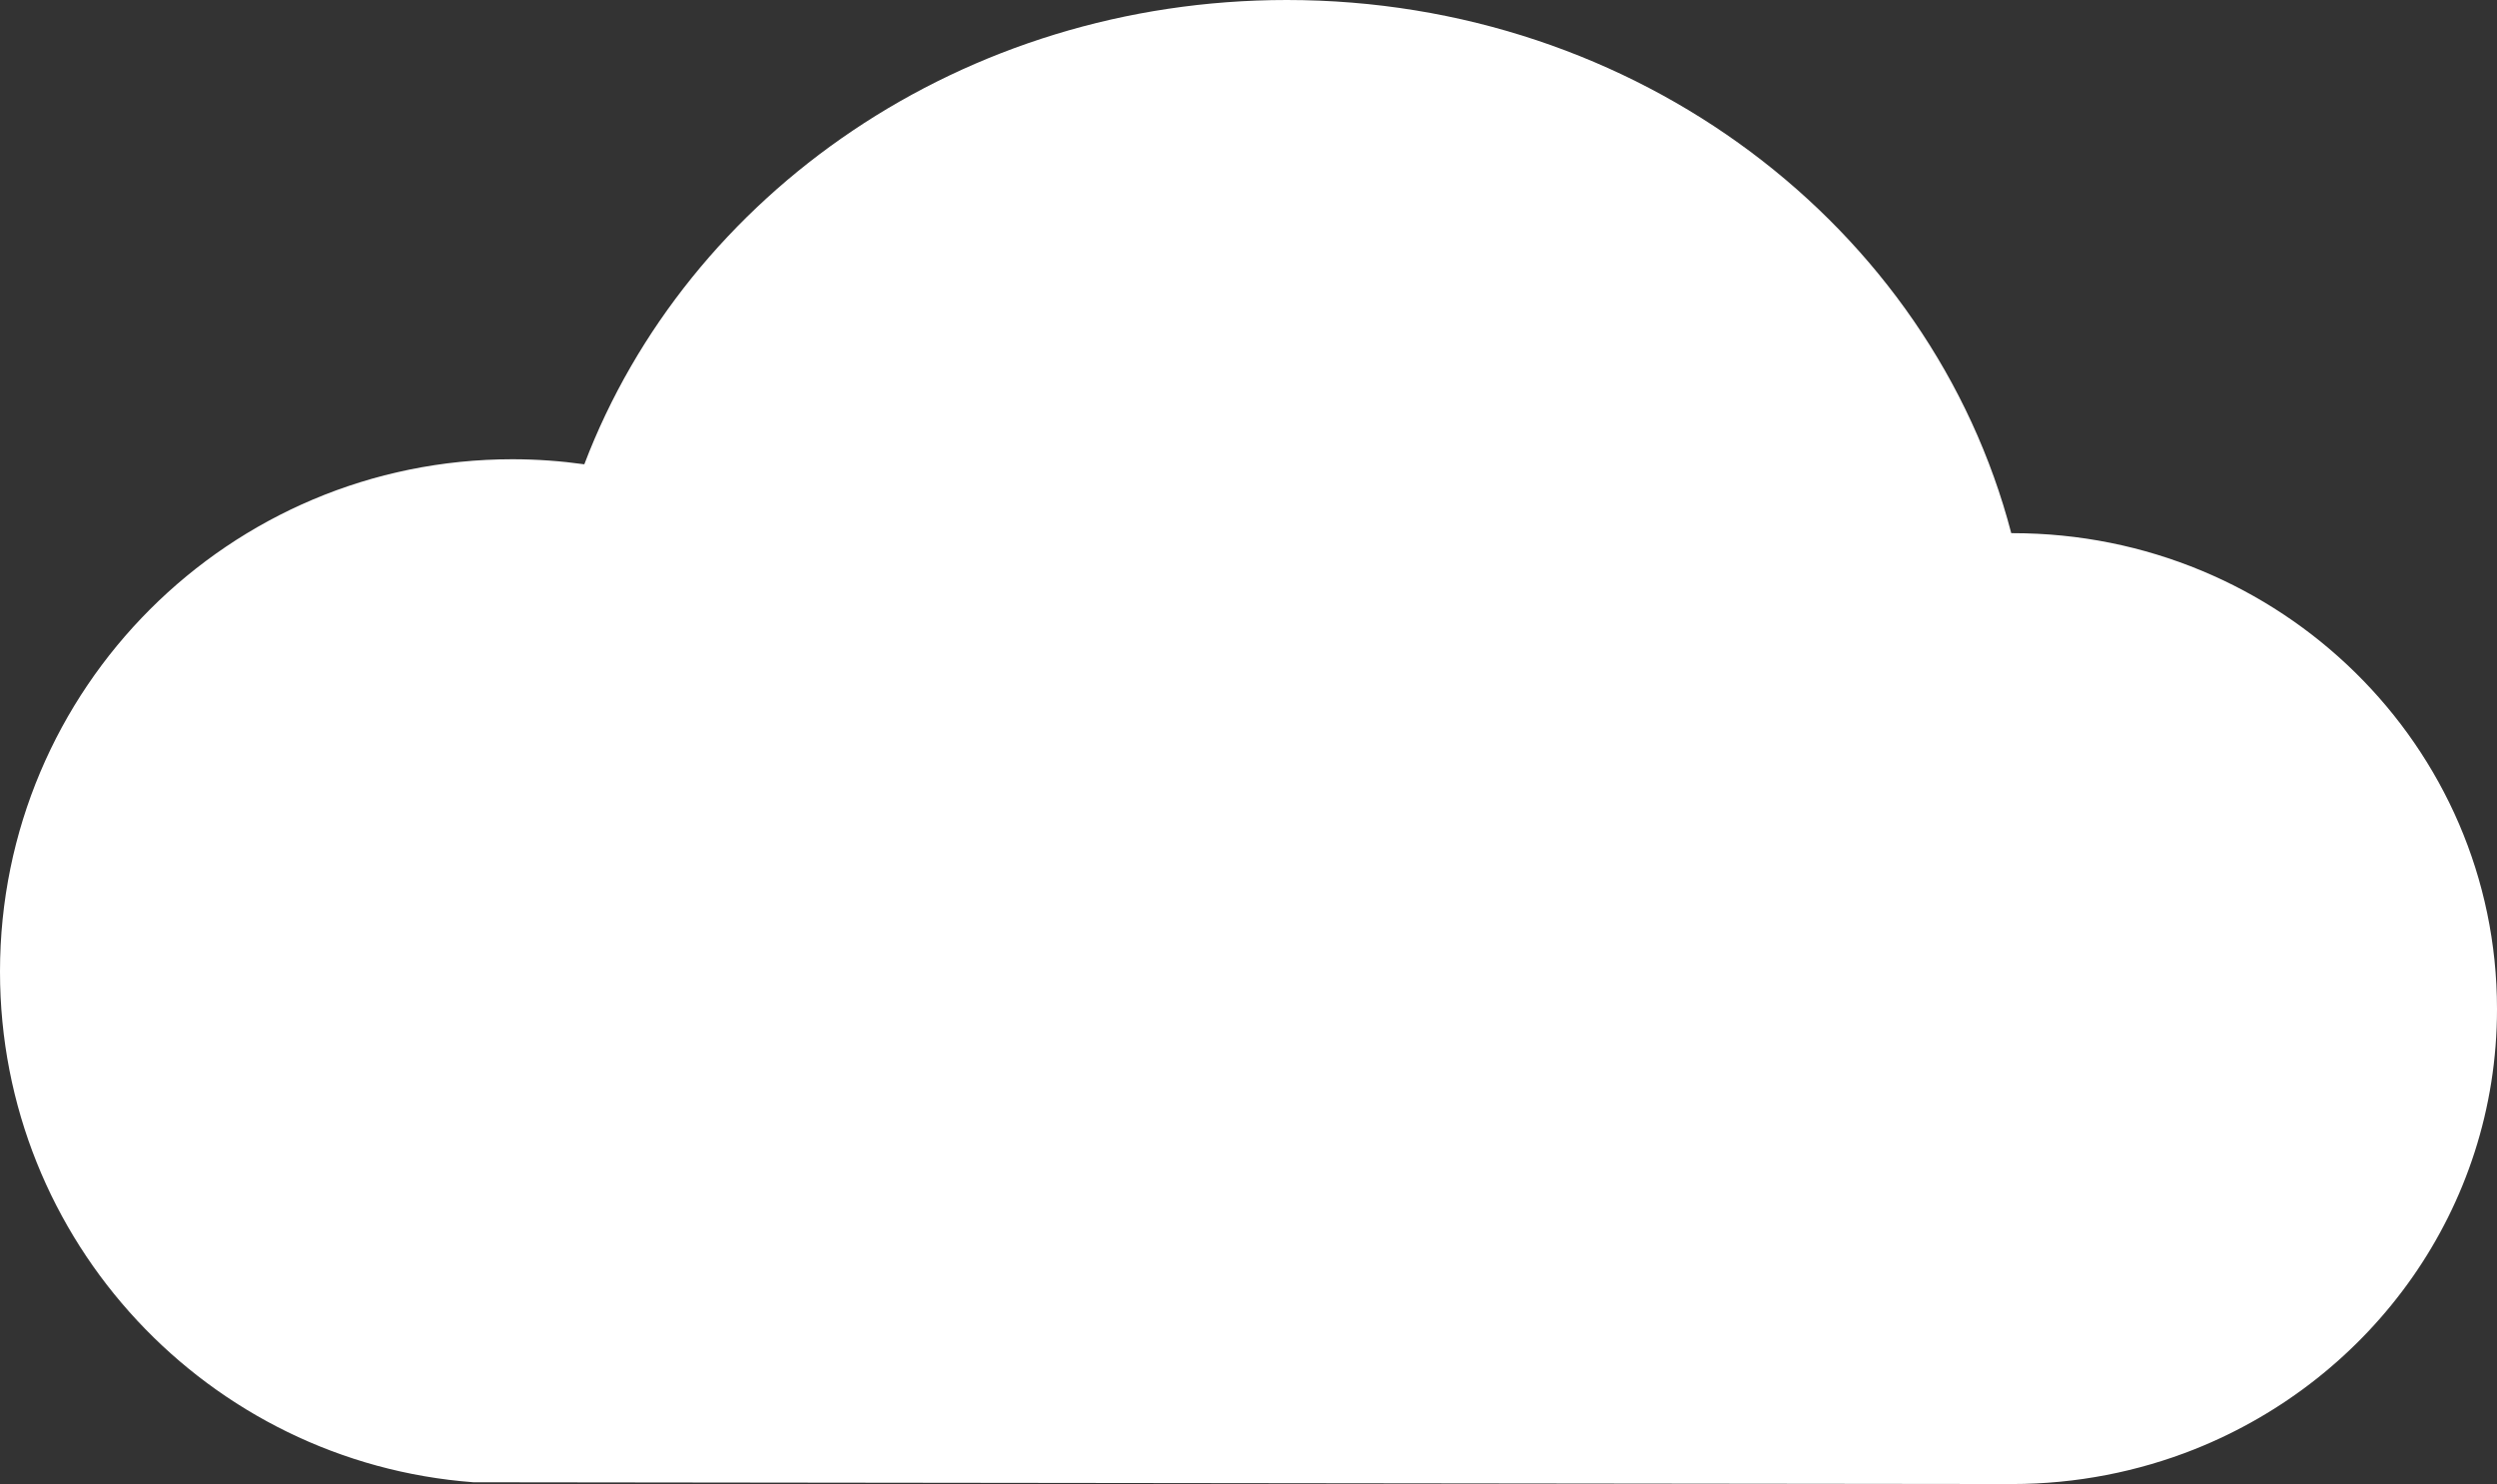
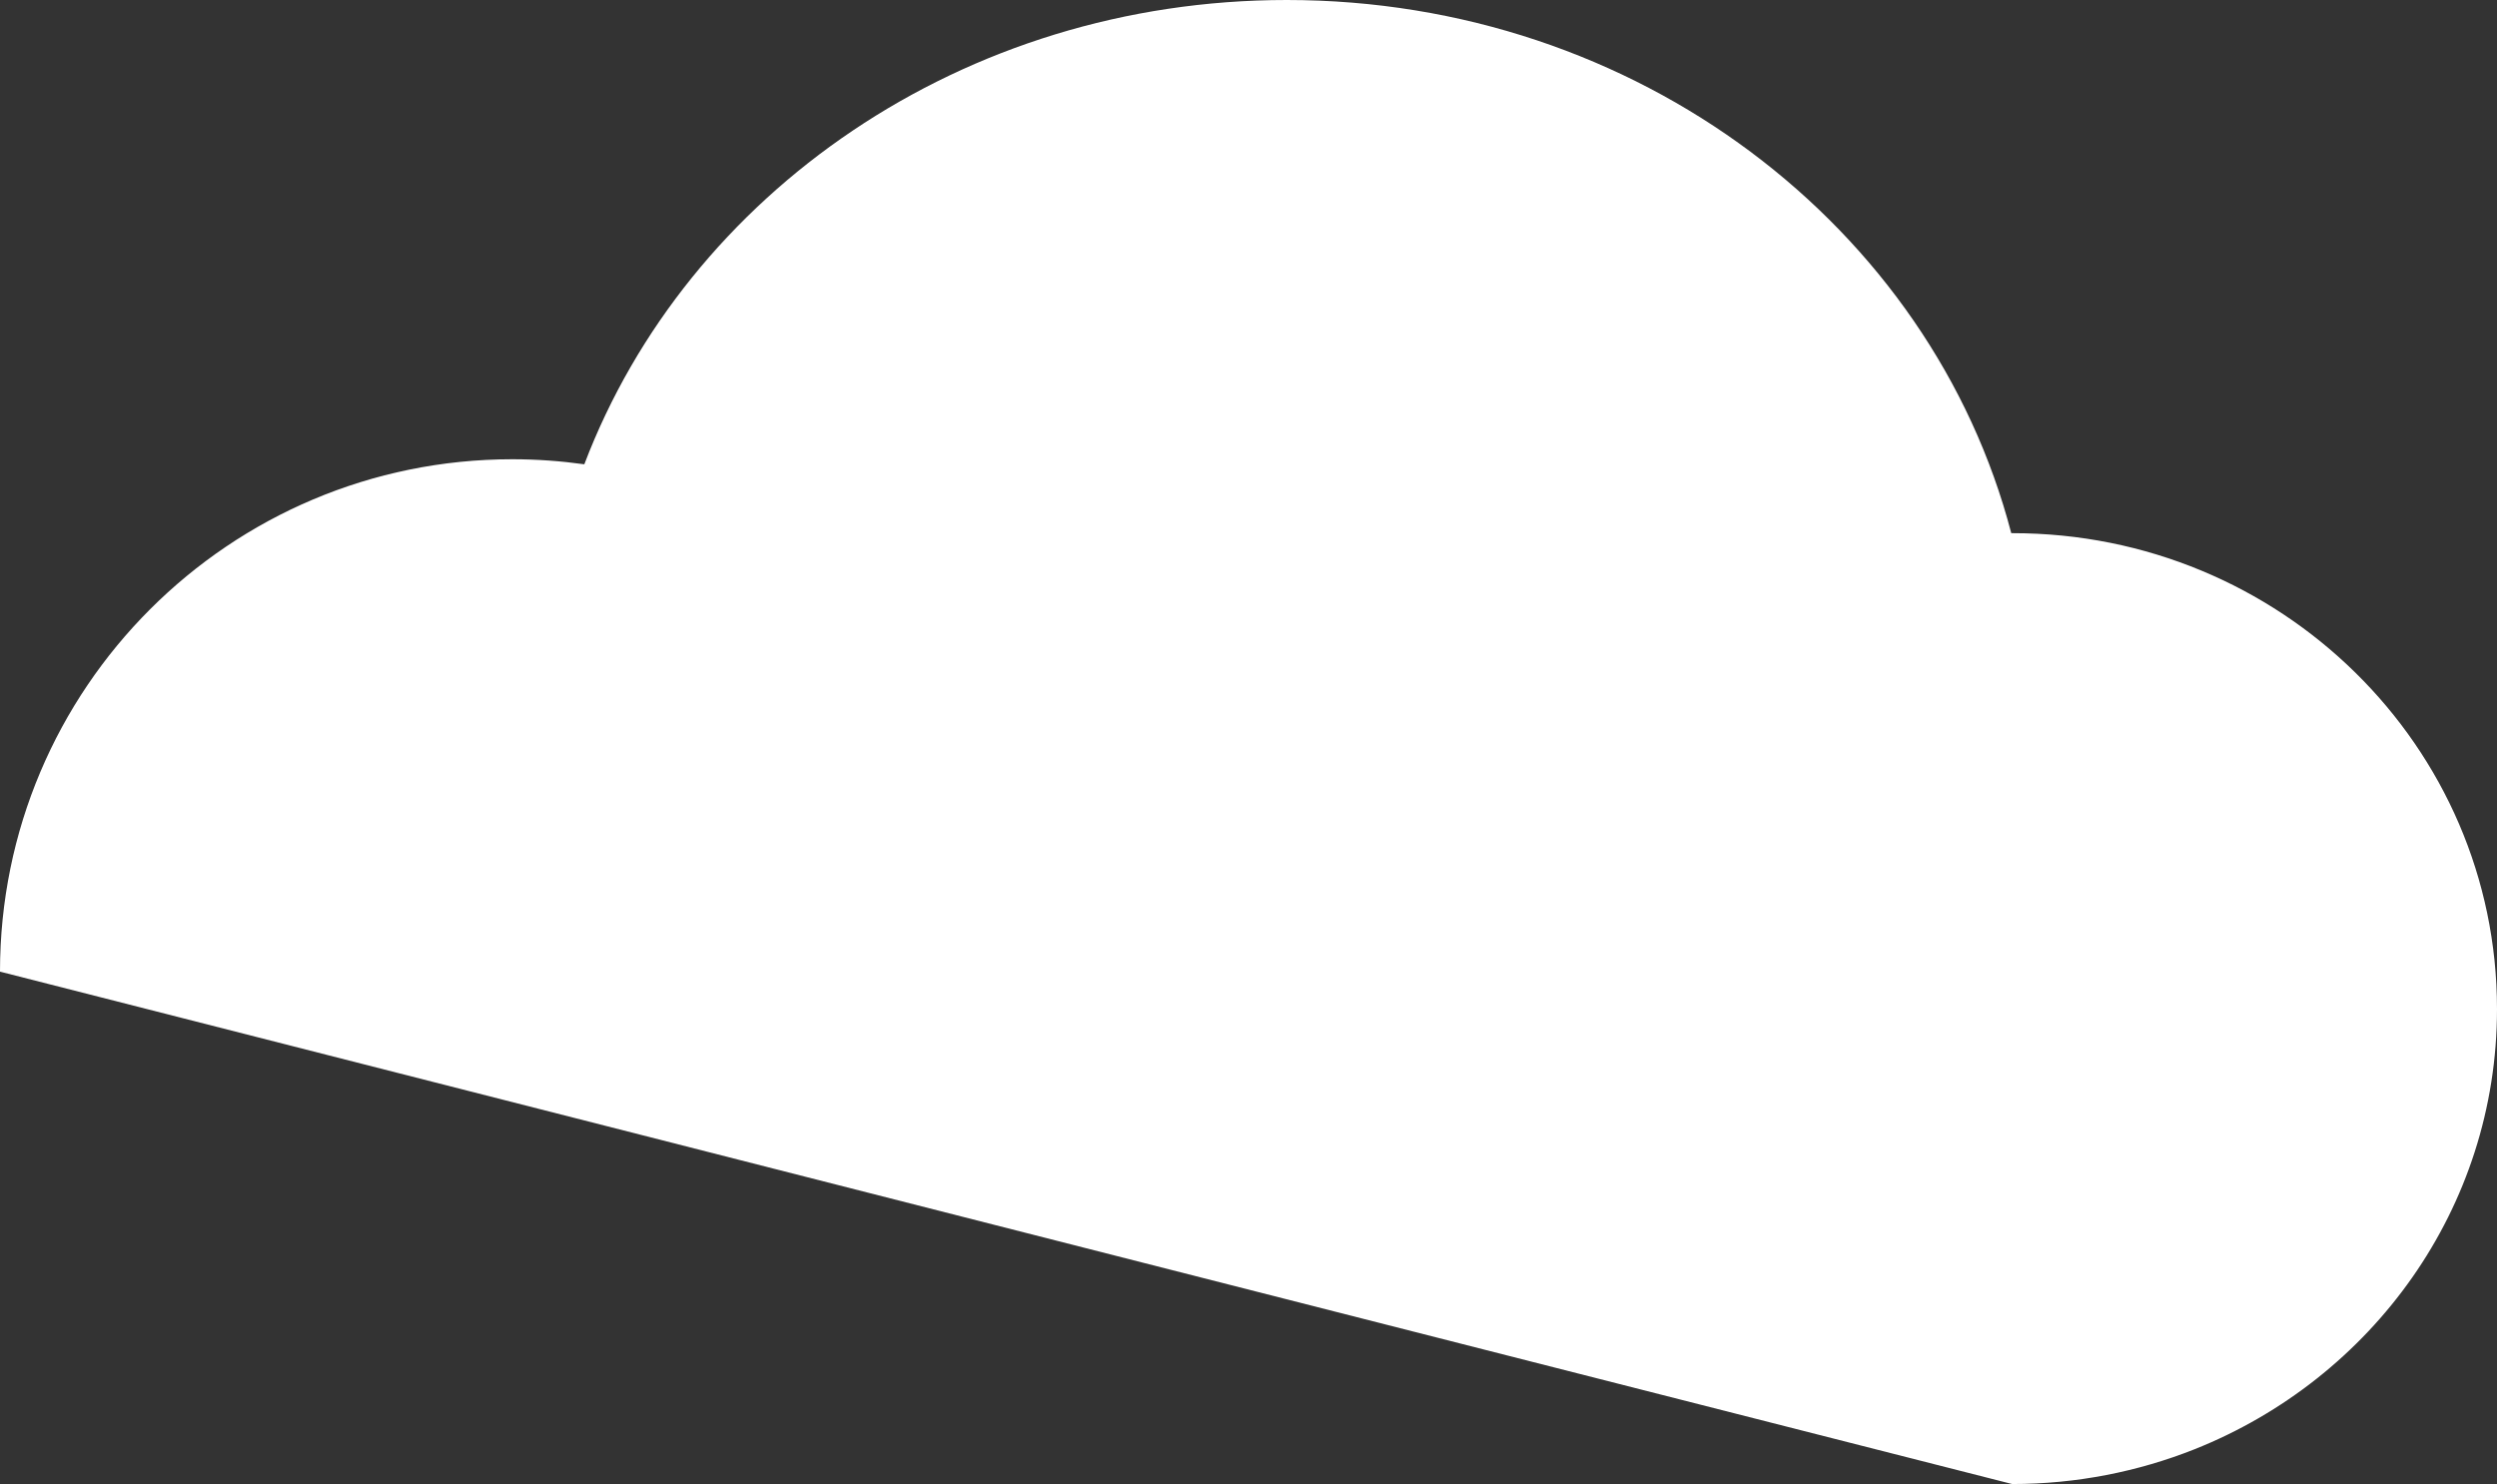
<svg xmlns="http://www.w3.org/2000/svg" version="1.1" id="Layer_1" x="0px" y="0px" viewBox="0 0 841 499.9" style="enable-background:new 0 0 841 499.9;" xml:space="preserve">
  <rect x="0" y="0" width="841" height="499.9" fill="#333333" stroke="none" />
  <style type="text/css">
	.st0{fill:#fff;}
</style>
-   <path class="st0" d="M677.7,499.9c21.7,0,42.5-4.2,61.4-11.7C798.9,464.4,841,407,841,339.9c0-88.6-73-160.3-163.1-160.3  c-0.2,0-0.3,0-0.5,0C650.5,76.5,551.5,0,433.4,0C324.3,0,231.5,65.2,196.8,156.4c-7.9-1.1-16-1.7-24.2-1.7  C77.3,154.7,0,231.9,0,327.3c0,90.9,70.2,165.3,159.4,172" />
+   <path class="st0" d="M677.7,499.9c21.7,0,42.5-4.2,61.4-11.7C798.9,464.4,841,407,841,339.9c0-88.6-73-160.3-163.1-160.3  c-0.2,0-0.3,0-0.5,0C650.5,76.5,551.5,0,433.4,0C324.3,0,231.5,65.2,196.8,156.4c-7.9-1.1-16-1.7-24.2-1.7  C77.3,154.7,0,231.9,0,327.3" />
</svg>